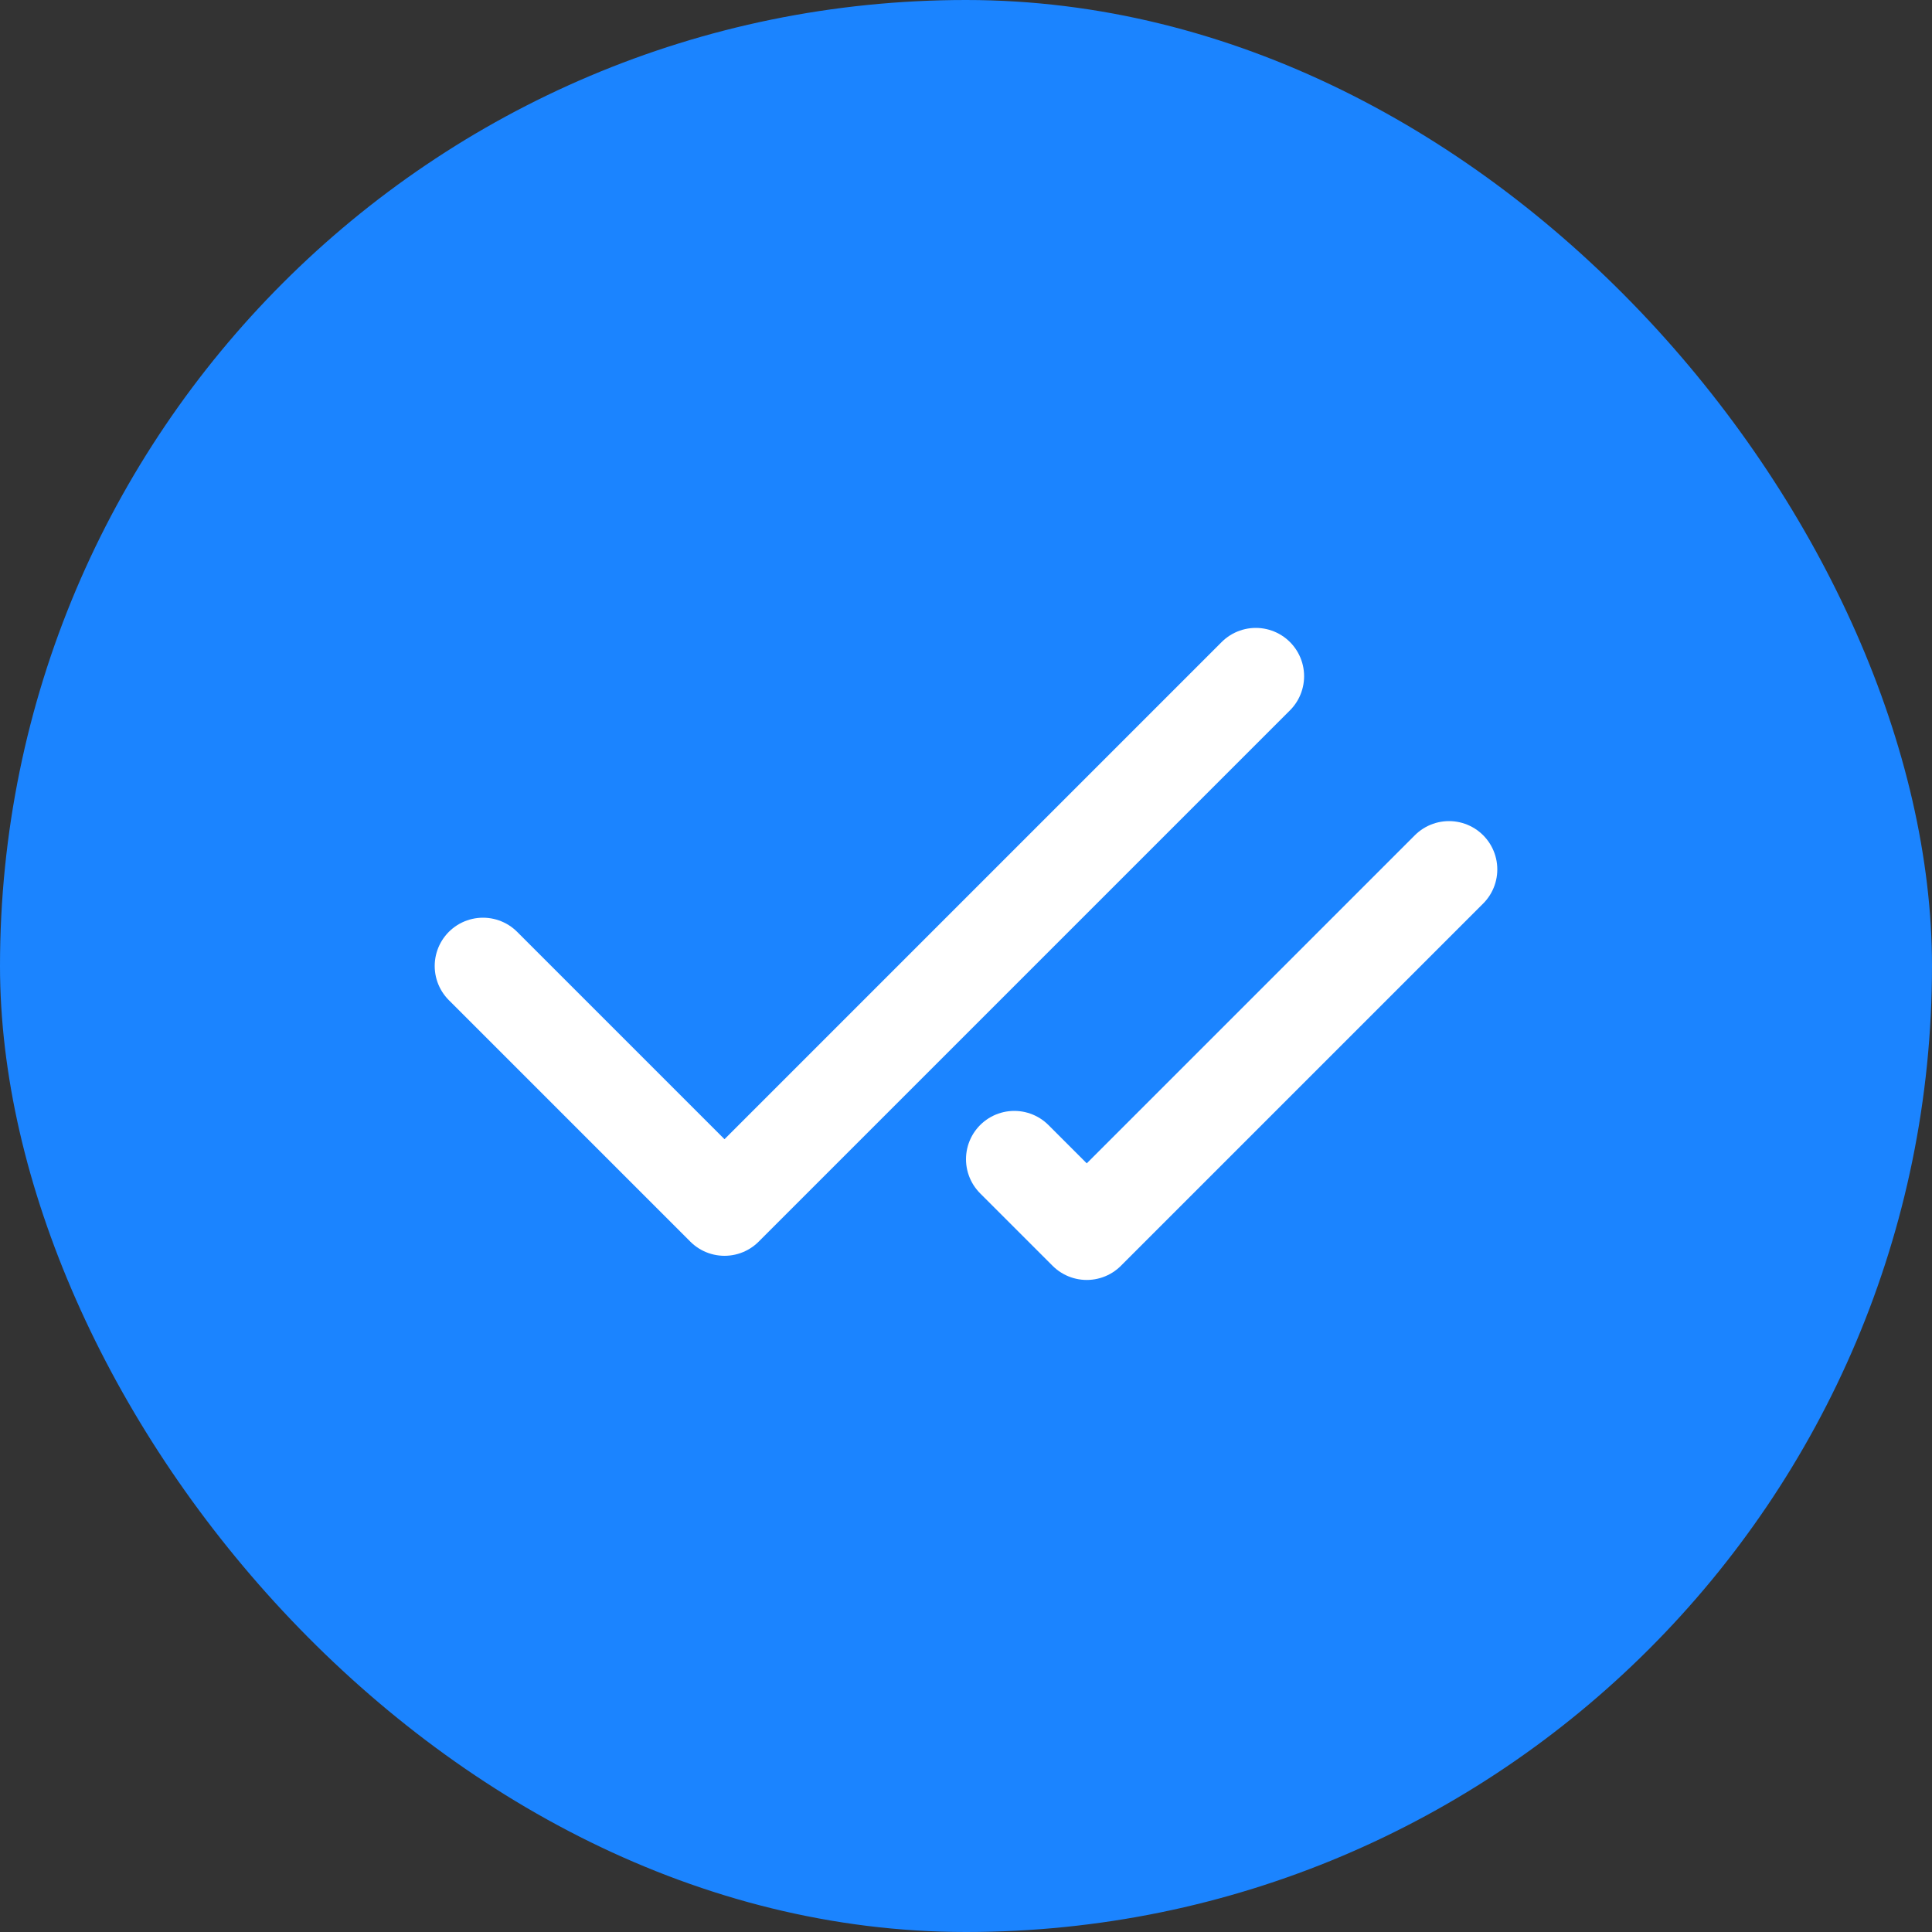
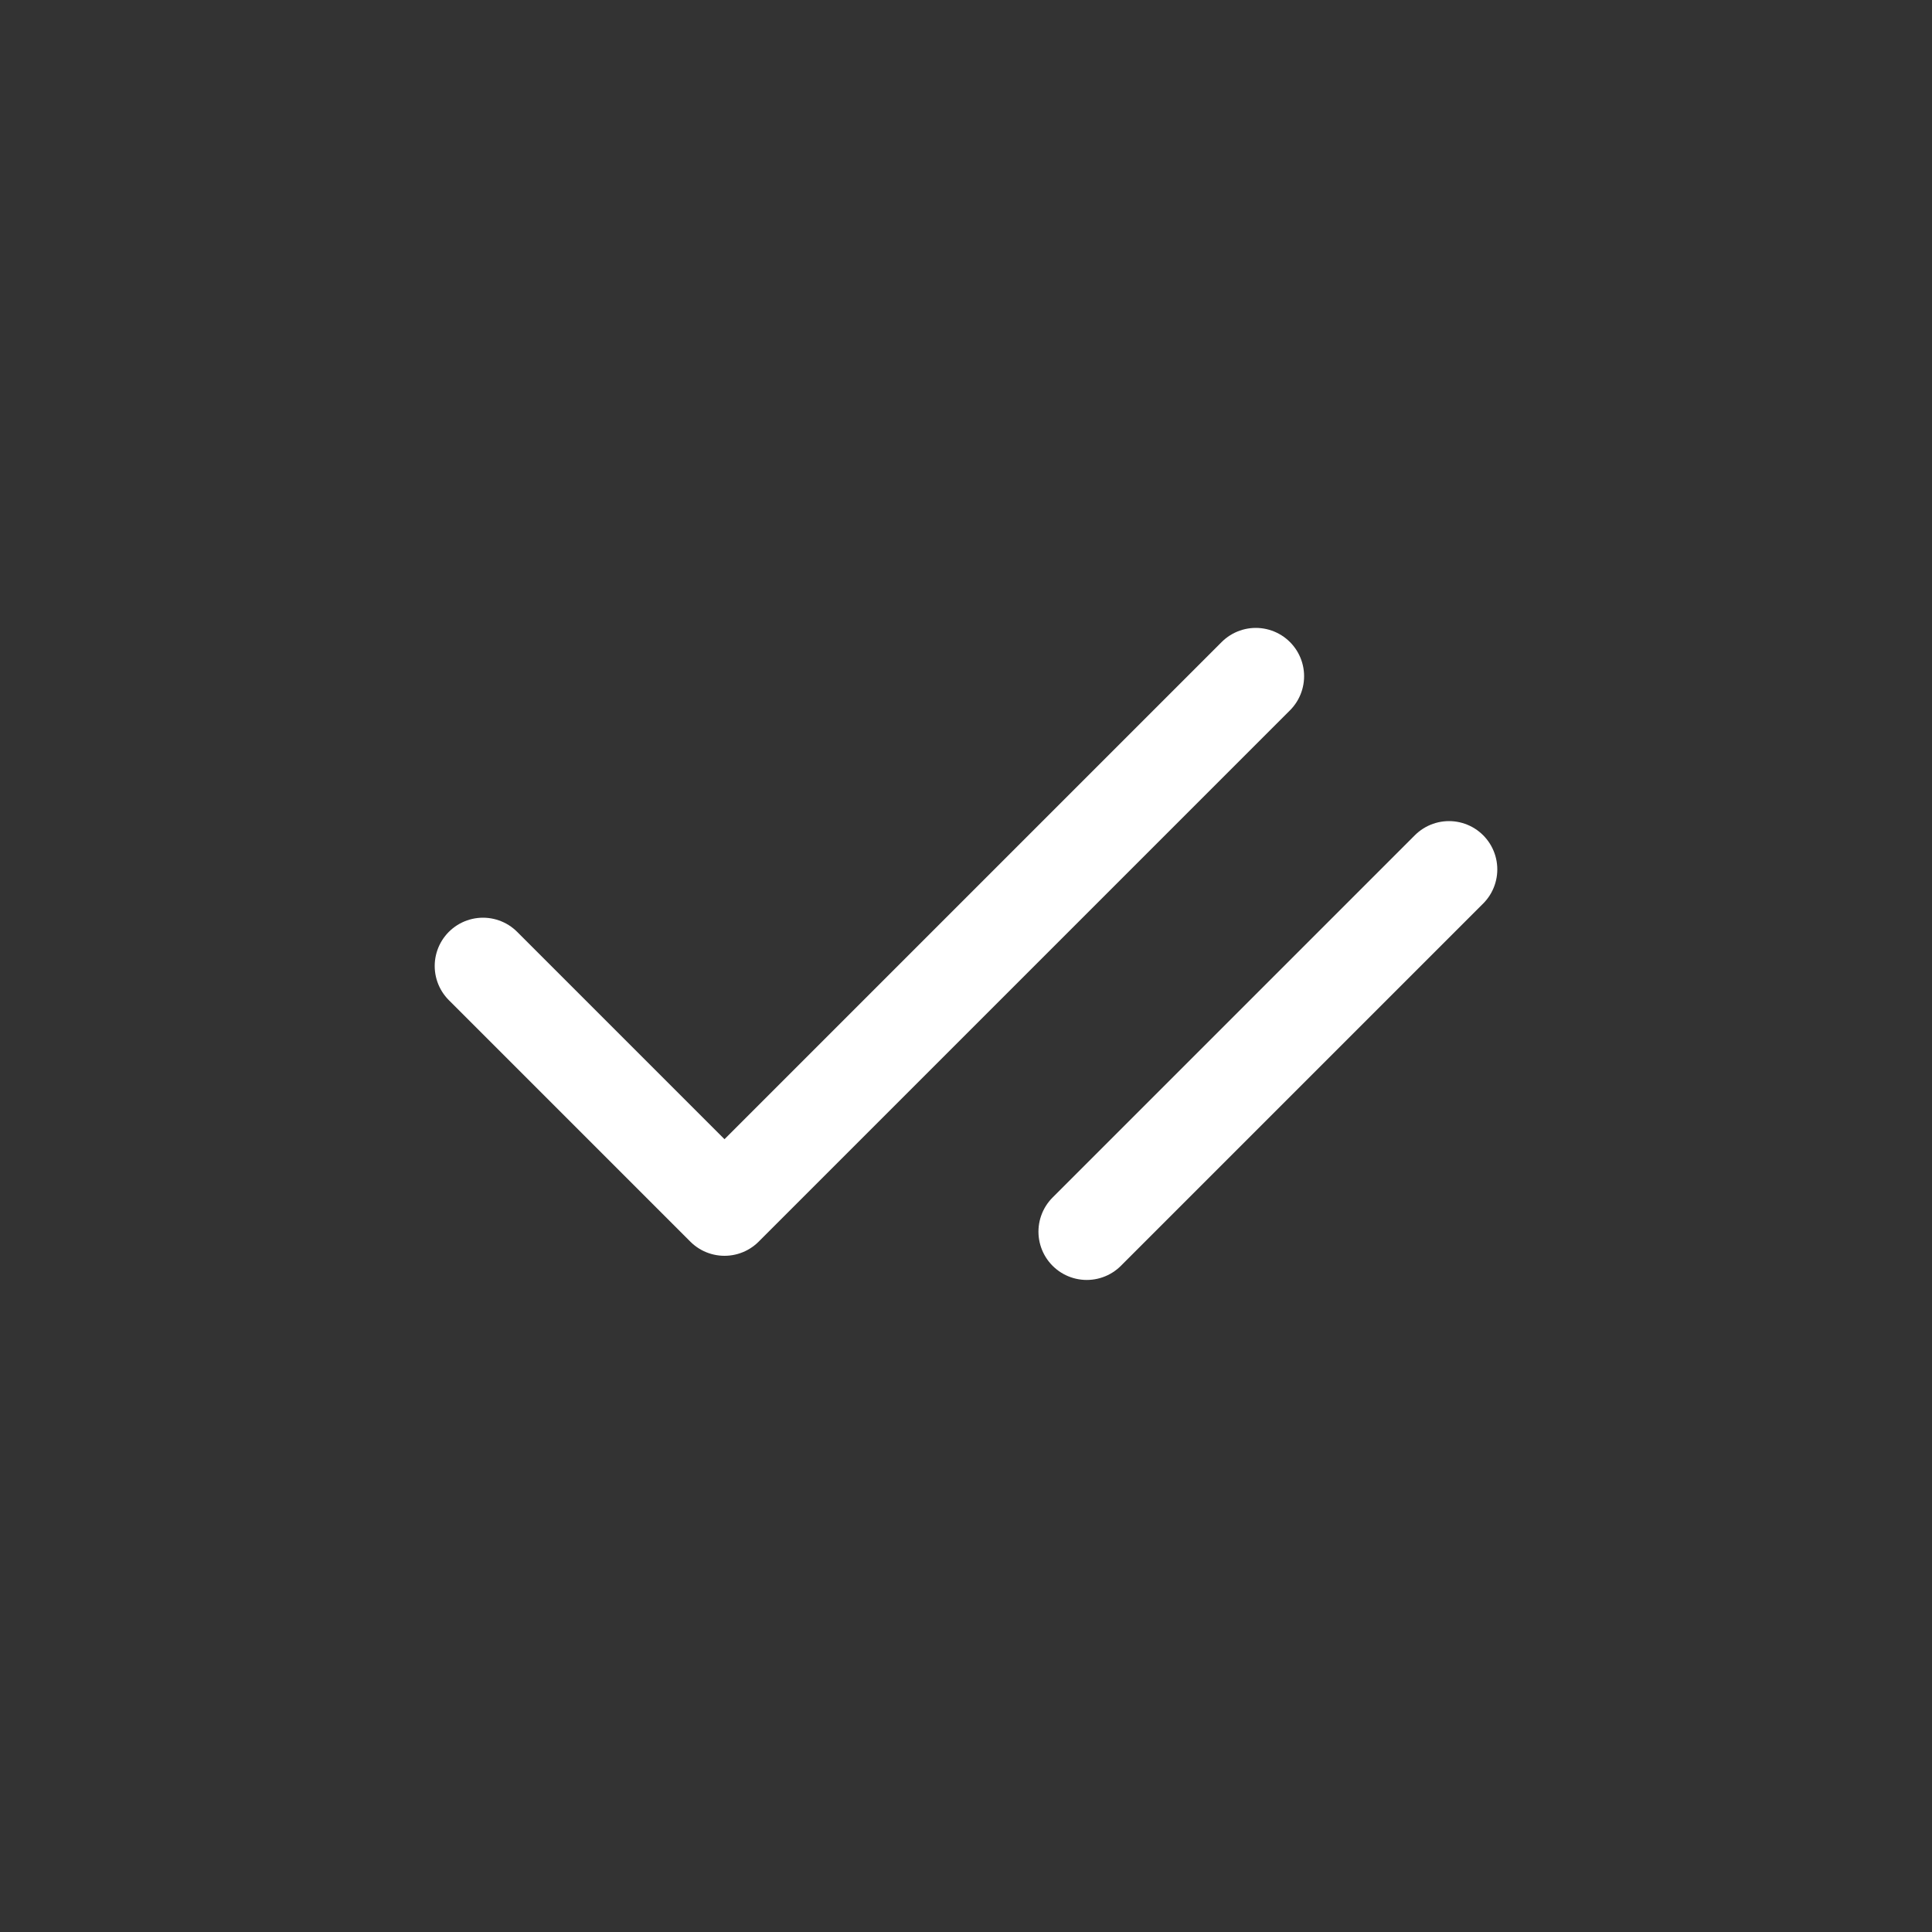
<svg xmlns="http://www.w3.org/2000/svg" width="40" height="40" fill="none">
  <rect width="100%" height="100%" fill="#333333" stroke="none" />
-   <rect width="40" height="40" fill="#1B84FF" rx="20" />
-   <path stroke="#fff" stroke-linecap="round" stroke-linejoin="round" stroke-width="2" d="M26 14 15 25l-5-5M30 18l-7.5 7.5L21 24" />
+   <path stroke="#fff" stroke-linecap="round" stroke-linejoin="round" stroke-width="2" d="M26 14 15 25l-5-5M30 18l-7.5 7.5" />
</svg>